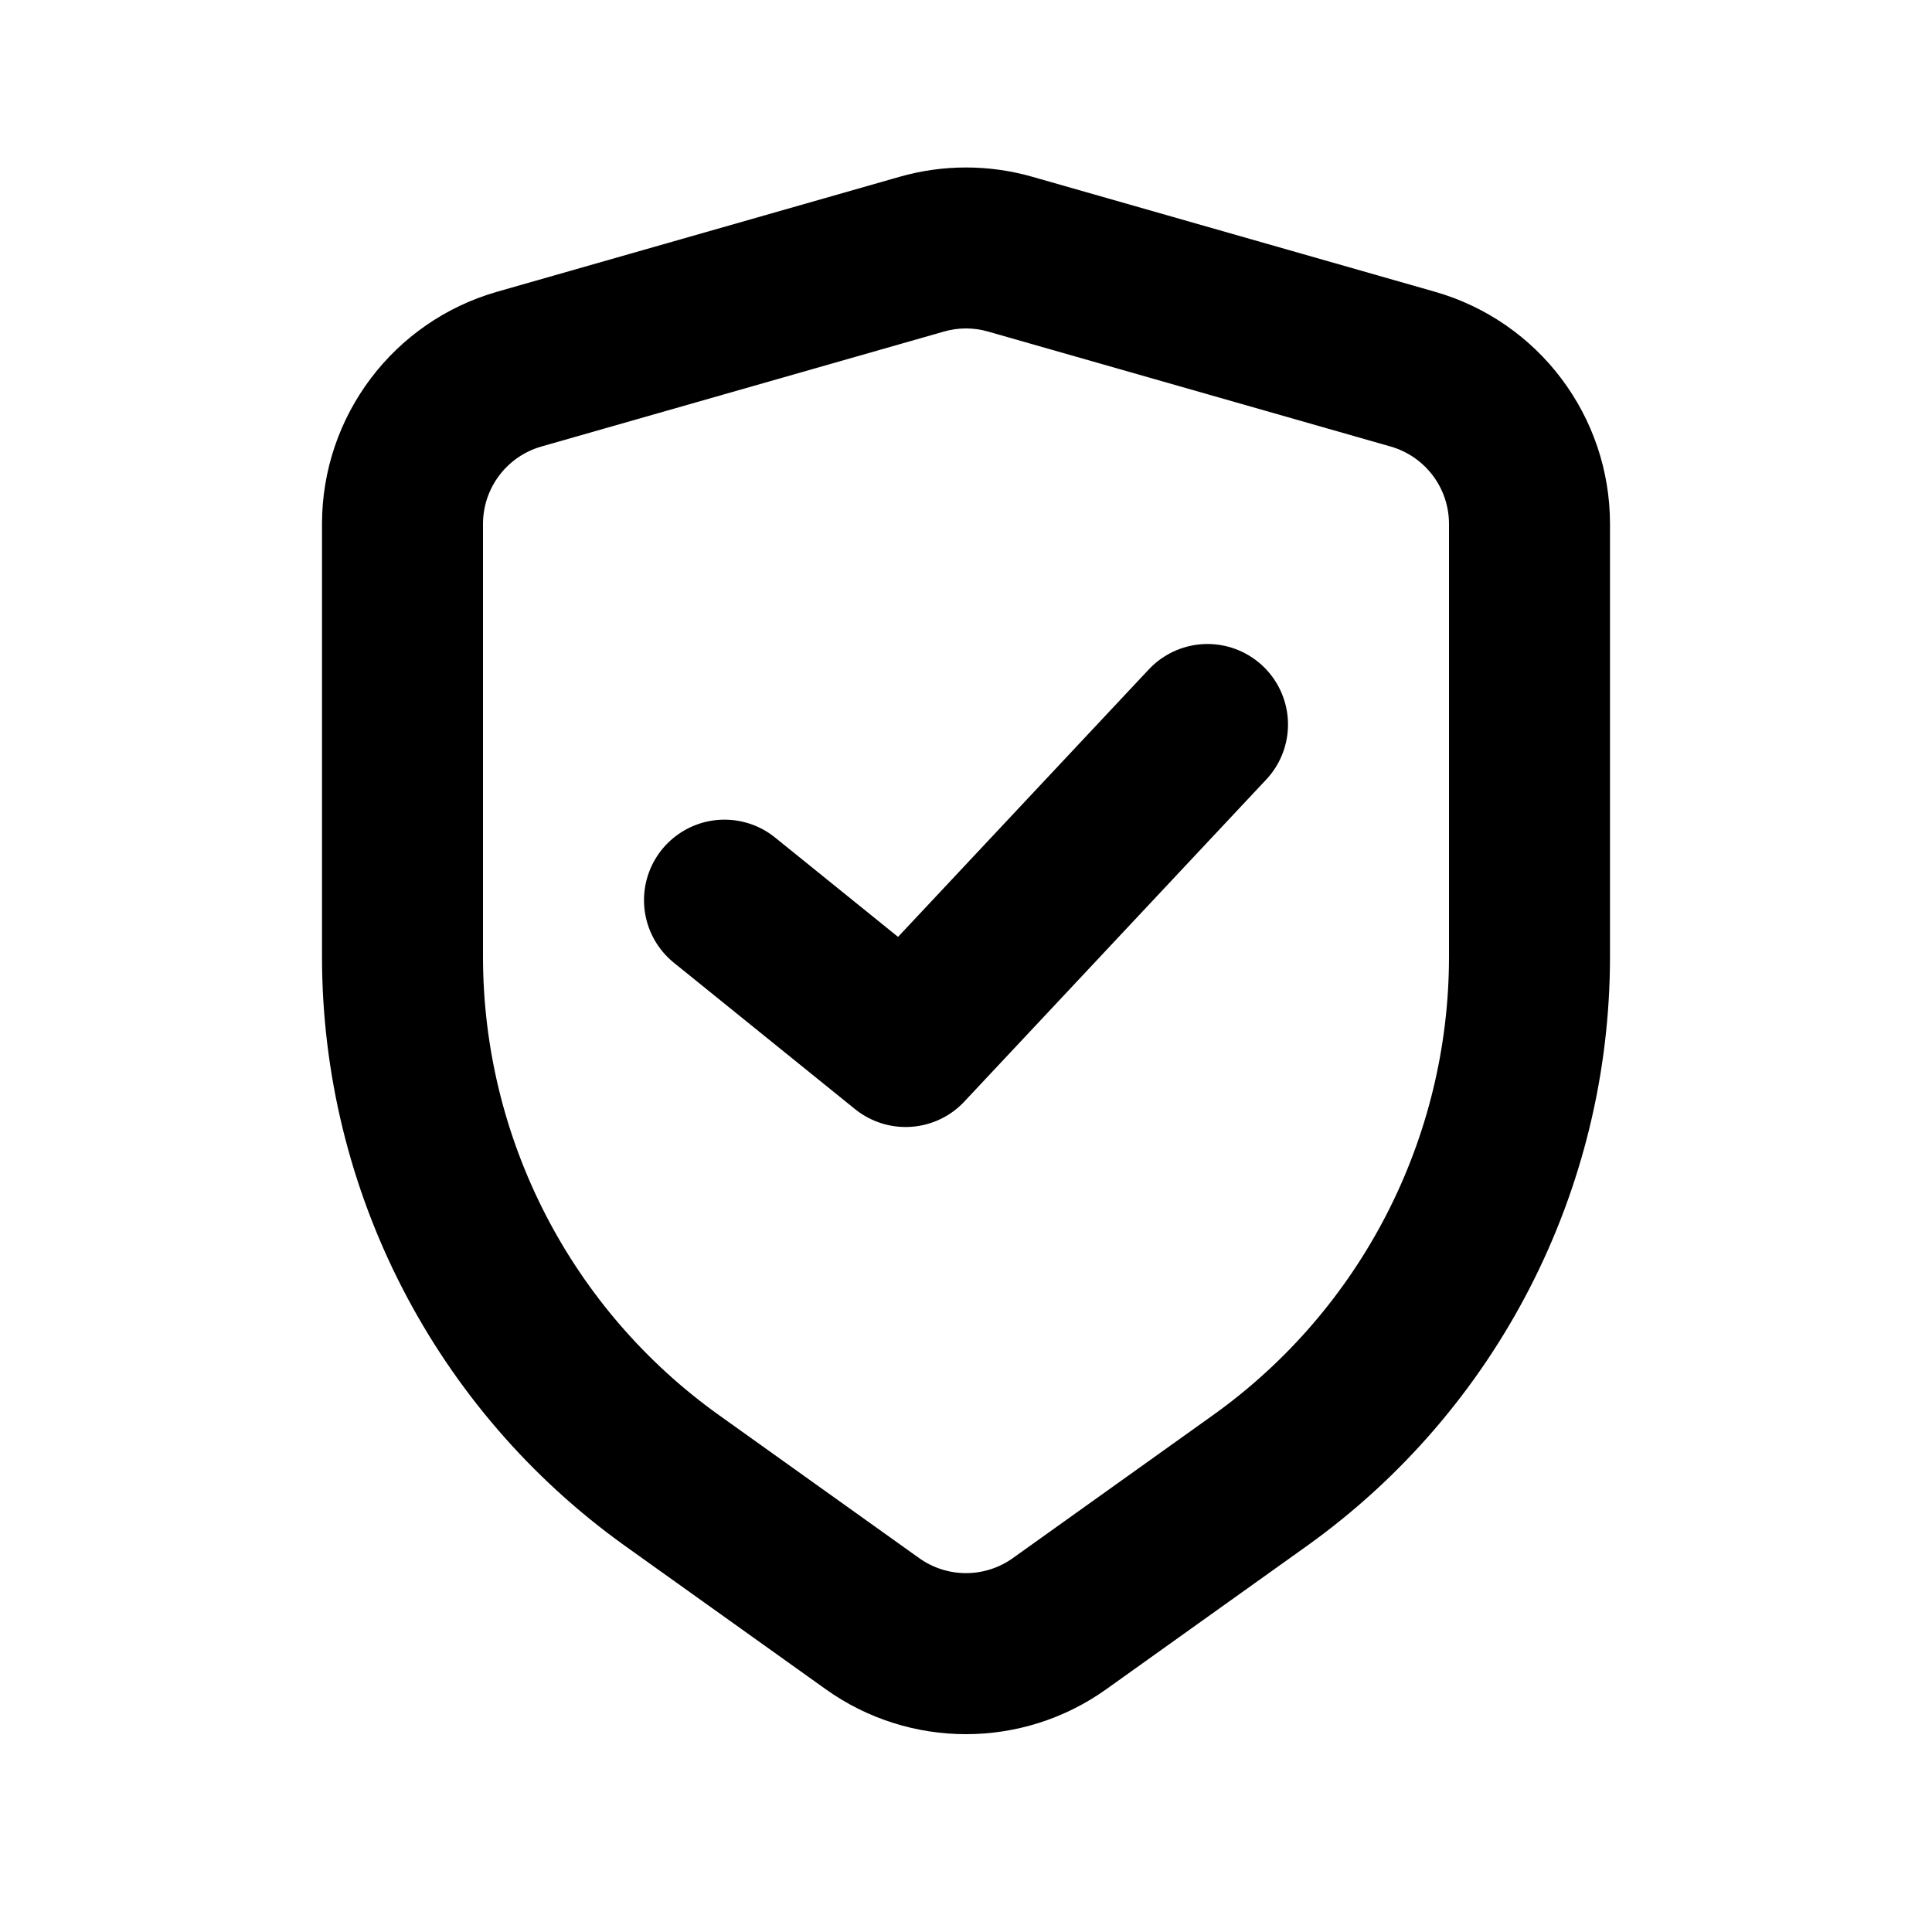
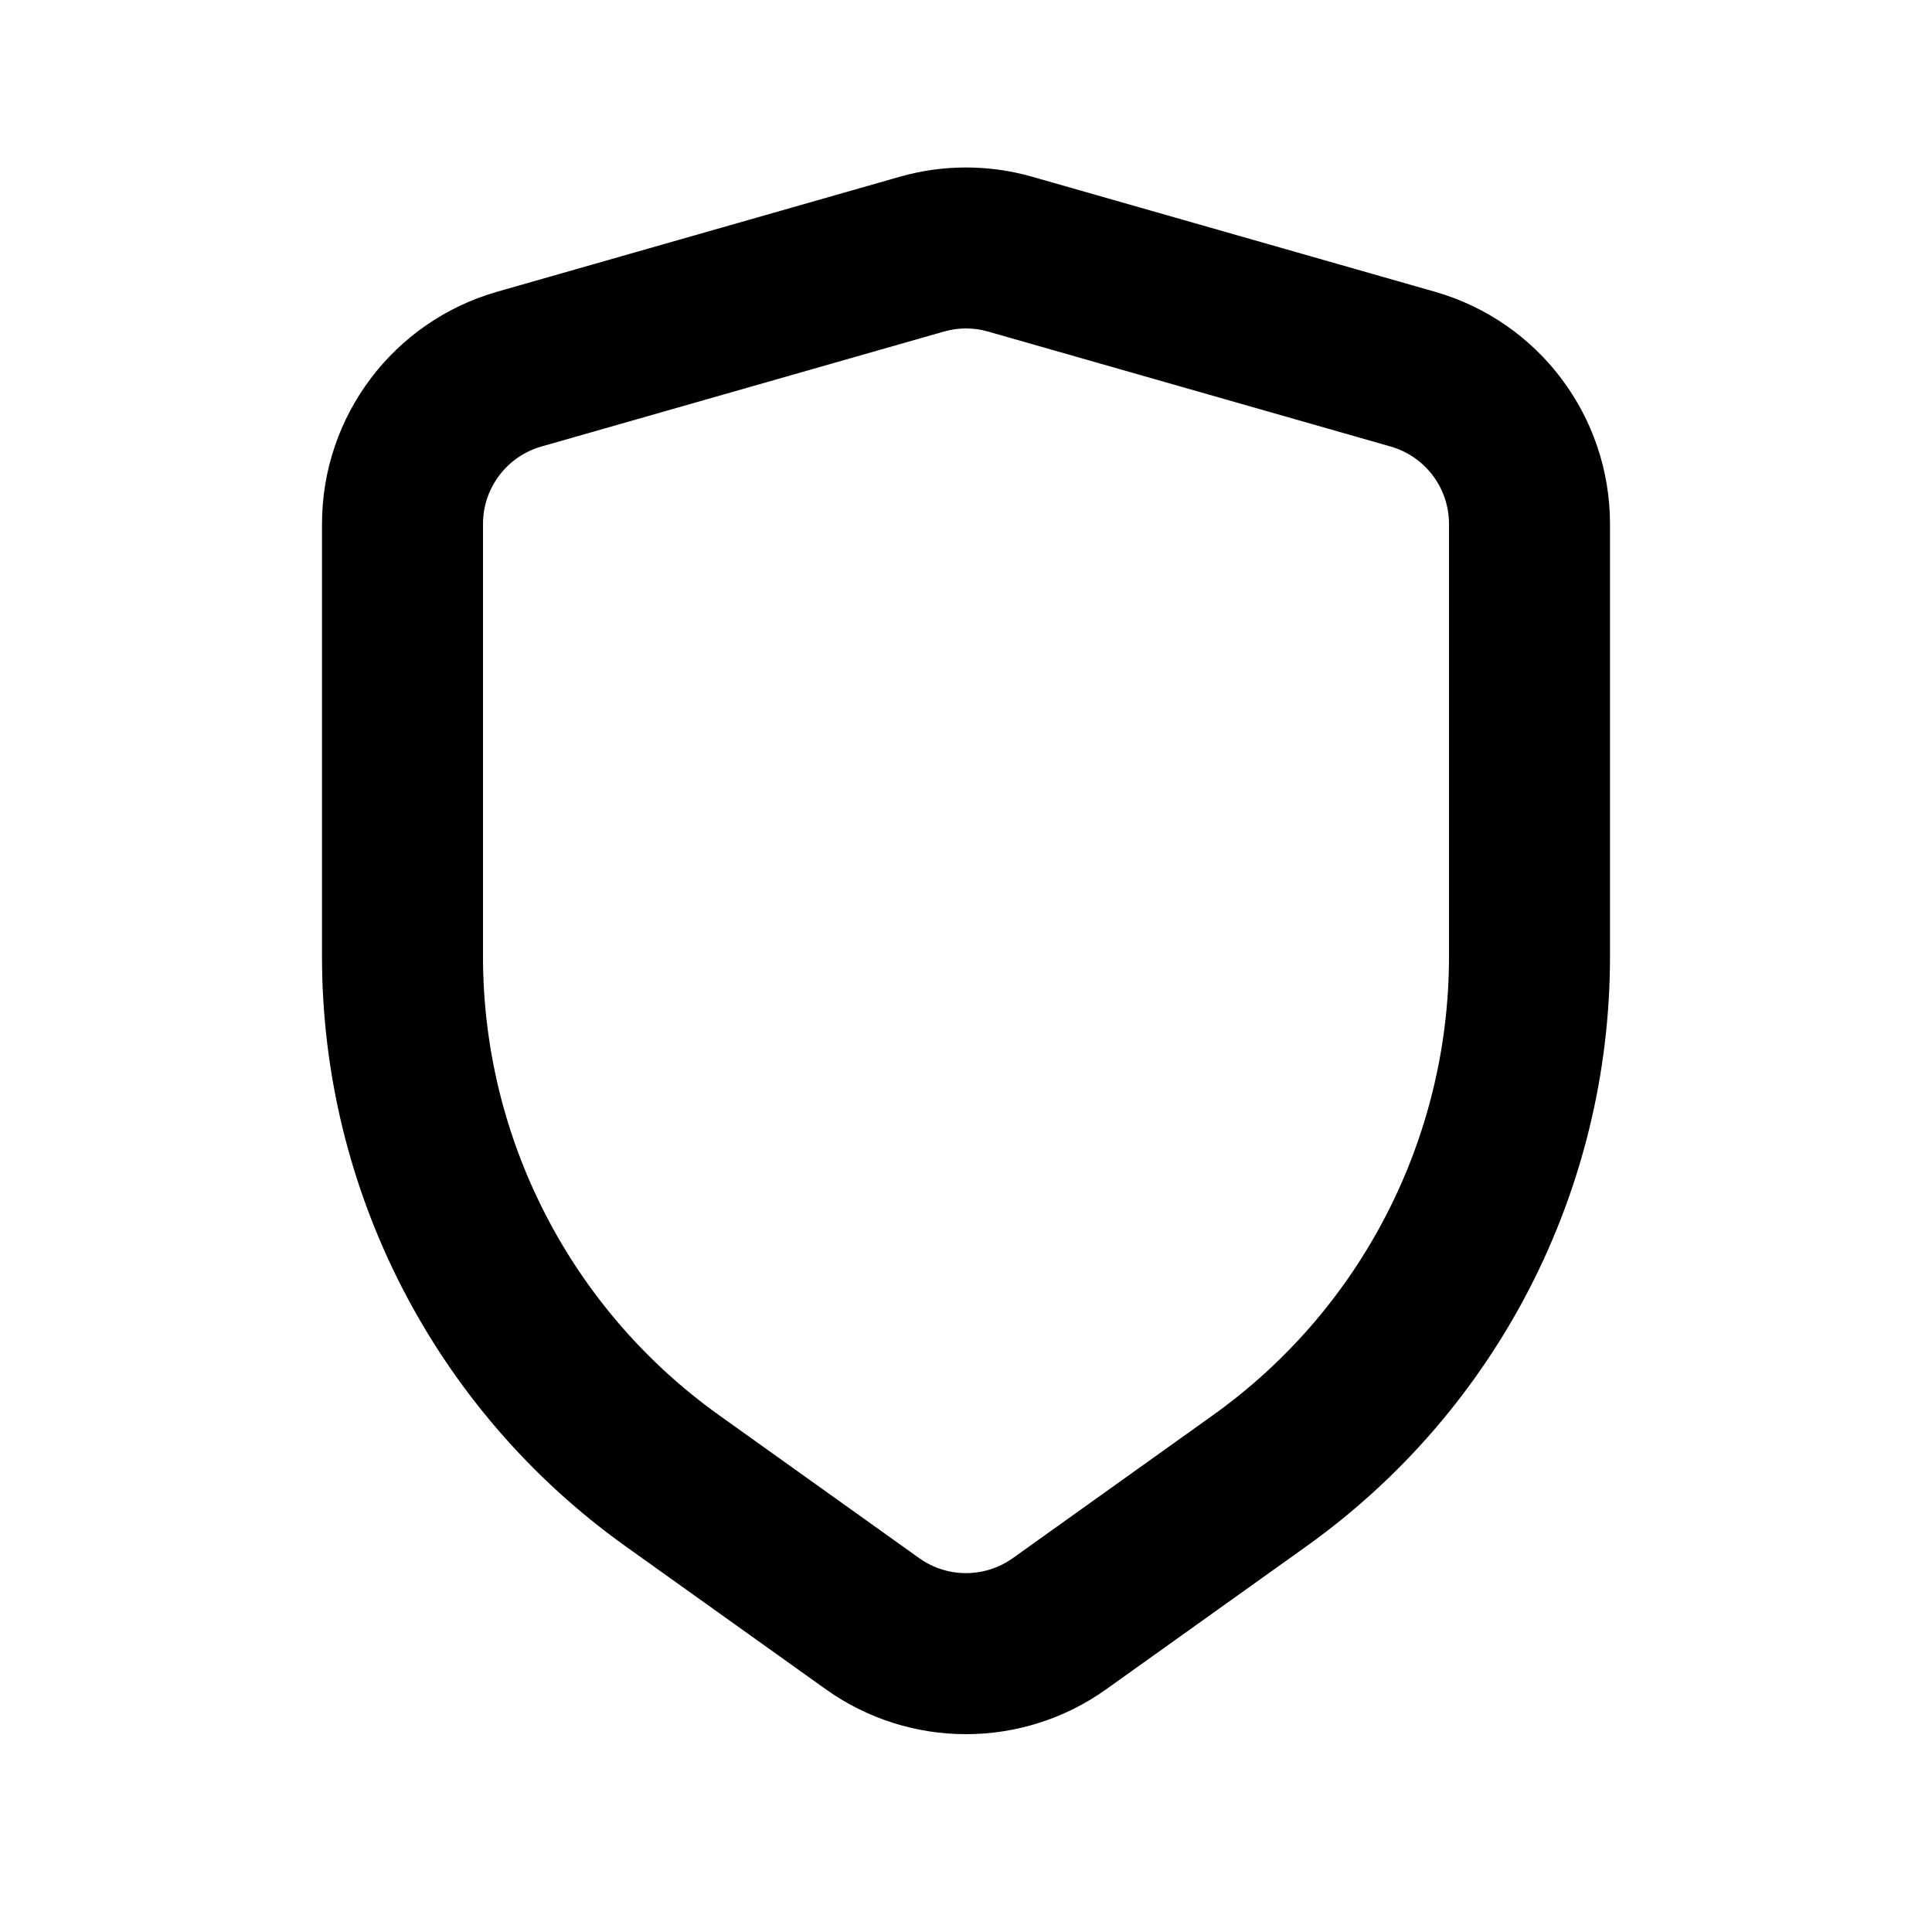
<svg xmlns="http://www.w3.org/2000/svg" width="24" height="24" viewBox="0 0 24 24" fill="none">
  <path d="M13.162 20.17L13.744 20.983H13.744L13.162 20.17ZM10.838 20.17L10.256 20.983L10.838 20.17ZM8.35 18.393L8.931 17.579L8.35 18.393ZM15.65 18.393L15.069 17.579H15.069L15.65 18.393ZM11.451 3.157L11.176 2.196L11.451 3.157ZM12.549 3.157L12.824 2.196L12.549 3.157ZM17.549 4.586L17.824 3.624L17.549 4.586ZM6.451 4.586L6.176 3.624L6.451 4.586ZM6.725 5.547L11.725 4.119L11.176 2.196L6.176 3.624L6.725 5.547ZM12.275 4.119L17.275 5.547L17.824 3.624L12.824 2.196L12.275 4.119ZM18 6.509V11.883H20V6.509H18ZM6 11.883V6.509H4V11.883H6ZM15.069 17.579L12.581 19.356L13.744 20.983L16.231 19.207L15.069 17.579ZM11.419 19.356L8.931 17.579L7.769 19.207L10.256 20.983L11.419 19.356ZM12.581 19.356C12.233 19.604 11.767 19.604 11.419 19.356L10.256 20.983C11.299 21.729 12.701 21.729 13.744 20.983L12.581 19.356ZM4 11.883C4 14.79 5.404 17.517 7.769 19.207L8.931 17.579C7.092 16.265 6 14.144 6 11.883H4ZM18 11.883C18 14.144 16.908 16.265 15.069 17.579L16.231 19.207C18.596 17.517 20 14.79 20 11.883H18ZM11.725 4.119C11.905 4.067 12.095 4.067 12.275 4.119L12.824 2.196C12.286 2.042 11.714 2.042 11.176 2.196L11.725 4.119ZM17.275 5.547C17.704 5.67 18 6.062 18 6.509H20C20 5.169 19.112 3.992 17.824 3.624L17.275 5.547ZM6.176 3.624C4.888 3.992 4 5.169 4 6.509H6C6 6.062 6.296 5.67 6.725 5.547L6.176 3.624Z" fill="black" />
-   <path d="M15 9L11.25 13L9 11.182" stroke="black" stroke-width="2" stroke-linecap="round" stroke-linejoin="round" />
</svg>